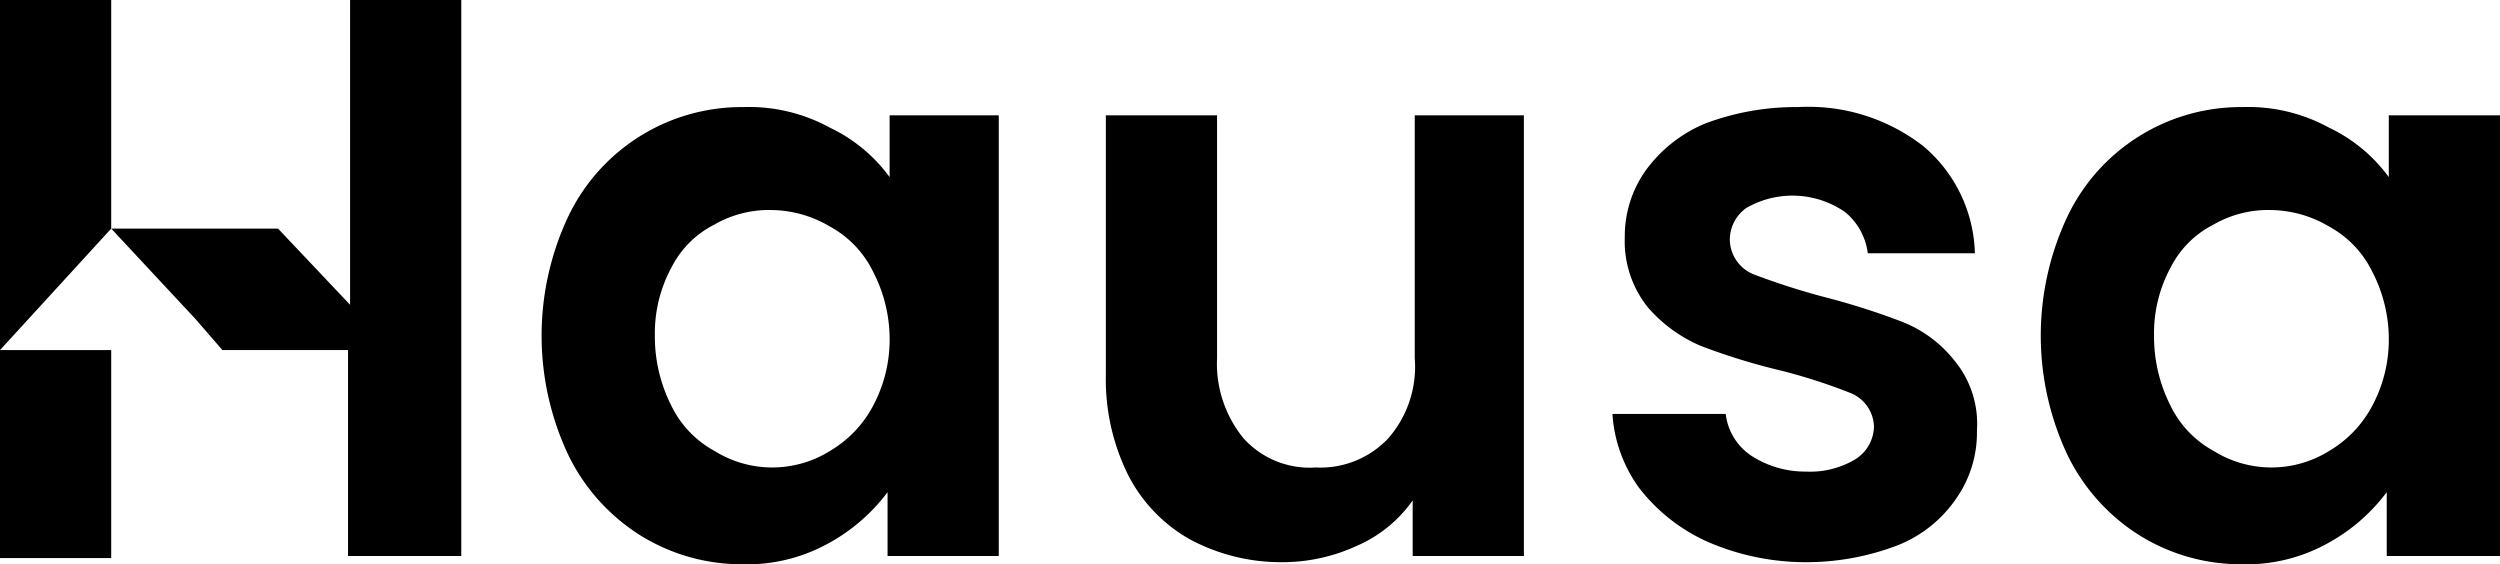
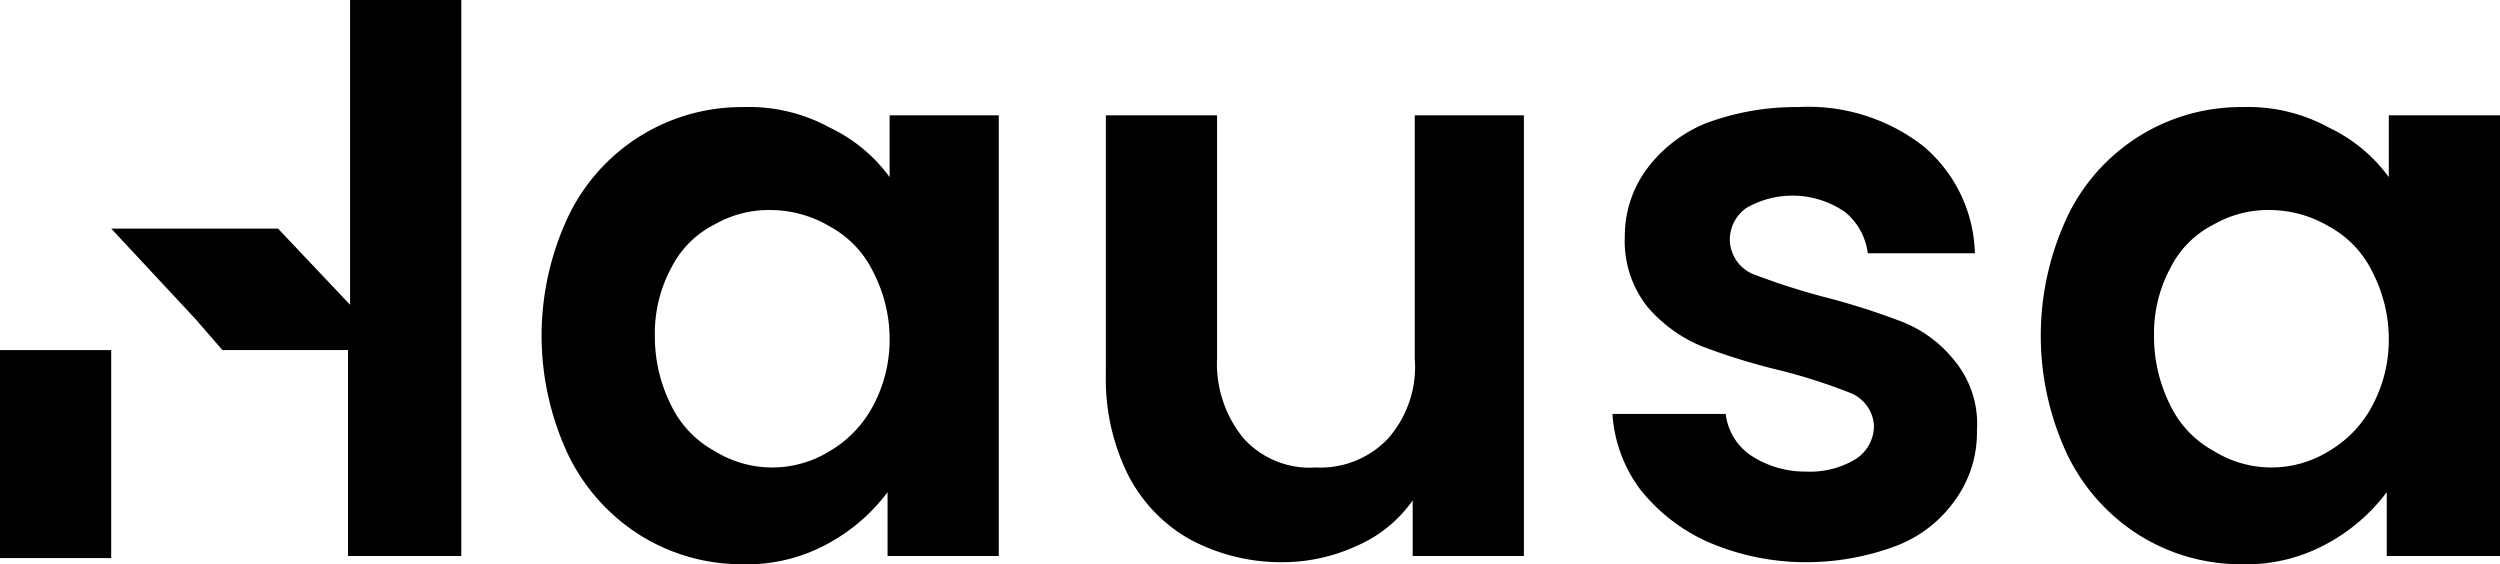
<svg xmlns="http://www.w3.org/2000/svg" id="Layer_1" data-name="Layer 1" viewBox="0 0 121.4 27.4">
  <defs>
    <style>.cls-1{fill:none;}</style>
  </defs>
  <title>logo</title>
  <path d="M132.5,141.9v3a7.646,7.646,0,0,0-2.9-2.4,8.165,8.165,0,0,0-4.2-1,9.334,9.334,0,0,0-8.5,5.3,13.588,13.588,0,0,0,0,11.6,9.509,9.509,0,0,0,3.5,3.9,9.311,9.311,0,0,0,4.9,1.4,8.165,8.165,0,0,0,4.2-1,8.918,8.918,0,0,0,2.9-2.5v3.1h5.4V141.9Zm-.8,14.1a5.558,5.558,0,0,1-2.1,2.2,5.3,5.3,0,0,1-5.6,0,4.976,4.976,0,0,1-2.1-2.2,7.416,7.416,0,0,1-.8-3.4,6.71,6.71,0,0,1,.8-3.3,4.738,4.738,0,0,1,2.1-2.1,5.302,5.302,0,0,1,2.8-.7,5.656,5.656,0,0,1,2.8.8,4.976,4.976,0,0,1,2.1,2.2,7.116,7.116,0,0,1,.8,3.4A6.806,6.806,0,0,1,131.7,156Z" transform="translate(-89.3 -136.3)" />
  <path d="M158,141.9v11.8a5.262,5.262,0,0,1-1.3,3.9,4.513,4.513,0,0,1-3.5,1.4,4.325,4.325,0,0,1-3.5-1.4,5.712,5.712,0,0,1-1.3-3.9V141.9H143v12.6a10.433,10.433,0,0,0,1.1,4.9,7.485,7.485,0,0,0,3,3.1,9.364,9.364,0,0,0,4.5,1.1,8.627,8.627,0,0,0,3.6-.8,6.435,6.435,0,0,0,2.7-2.2v2.7h5.4V141.9H158Z" transform="translate(-89.3 -136.3)" />
  <path d="M184.2,153.8a6.061,6.061,0,0,0-2.6-1.9,34.904,34.904,0,0,0-3.8-1.2,34.638,34.638,0,0,1-3.4-1.1,1.848,1.848,0,0,1-1.1-1.7,1.899,1.899,0,0,1,.8-1.5,4.487,4.487,0,0,1,4.8.2,3.09,3.09,0,0,1,1.1,2h5.2a7.024,7.024,0,0,0-2.5-5.2,9.095,9.095,0,0,0-6.1-1.9,12.458,12.458,0,0,0-4.5.8,6.77,6.77,0,0,0-2.9,2.3,5.496,5.496,0,0,0-1,3.2,5.137,5.137,0,0,0,1.1,3.4,7.008,7.008,0,0,0,2.6,1.9,31.138,31.138,0,0,0,3.9,1.2,27.42,27.42,0,0,1,3.4,1.1,1.818,1.818,0,0,1,1.1,1.6,1.922,1.922,0,0,1-.9,1.6,4.265,4.265,0,0,1-2.4.6,4.781,4.781,0,0,1-2.7-.8,2.836,2.836,0,0,1-1.2-2h-5.5a6.859,6.859,0,0,0,1.3,3.6,8.698,8.698,0,0,0,3.3,2.6,11.968,11.968,0,0,0,4.7,1,12.458,12.458,0,0,0,4.5-.8,6.221,6.221,0,0,0,2.9-2.3,5.581,5.581,0,0,0,1-3.3A4.813,4.813,0,0,0,184.2,153.8Z" transform="translate(-89.3 -136.3)" />
  <path d="M205.3,141.9v3a7.646,7.646,0,0,0-2.9-2.4,8.165,8.165,0,0,0-4.2-1,9.334,9.334,0,0,0-8.5,5.3,13.588,13.588,0,0,0,0,11.6,9.509,9.509,0,0,0,3.5,3.9,9.311,9.311,0,0,0,4.9,1.4,8.165,8.165,0,0,0,4.2-1,8.918,8.918,0,0,0,2.9-2.5v3.1h5.5V141.9Zm-.8,14.1a5.558,5.558,0,0,1-2.1,2.2,5.3,5.3,0,0,1-5.6,0,4.976,4.976,0,0,1-2.1-2.2,7.416,7.416,0,0,1-.8-3.4,6.71,6.71,0,0,1,.8-3.3,4.738,4.738,0,0,1,2.1-2.1,5.302,5.302,0,0,1,2.8-.7,5.656,5.656,0,0,1,2.8.8,4.976,4.976,0,0,1,2.1,2.2,7.116,7.116,0,0,1,.8,3.4A6.806,6.806,0,0,1,204.5,156Z" transform="translate(-89.3 -136.3)" />
-   <polygon points="5.4 0 5.4 11.1 0 17 0 0 5.4 0" />
  <rect y="17" width="5.4" height="10.1" />
  <polygon points="22.4 0 22.4 27 16.9 27 16.9 17 10.8 17 9.5 15.5 5.4 11.1 13.5 11.1 17 14.8 17 0 22.4 0" />
  <rect x="16.9" height="11.1" />
  <line class="cls-1" x1="5.4" y1="21.3" x2="5.4" y2="17" />
  <line class="cls-1" x1="17" y1="21.3" x2="17" y2="17" />
</svg>